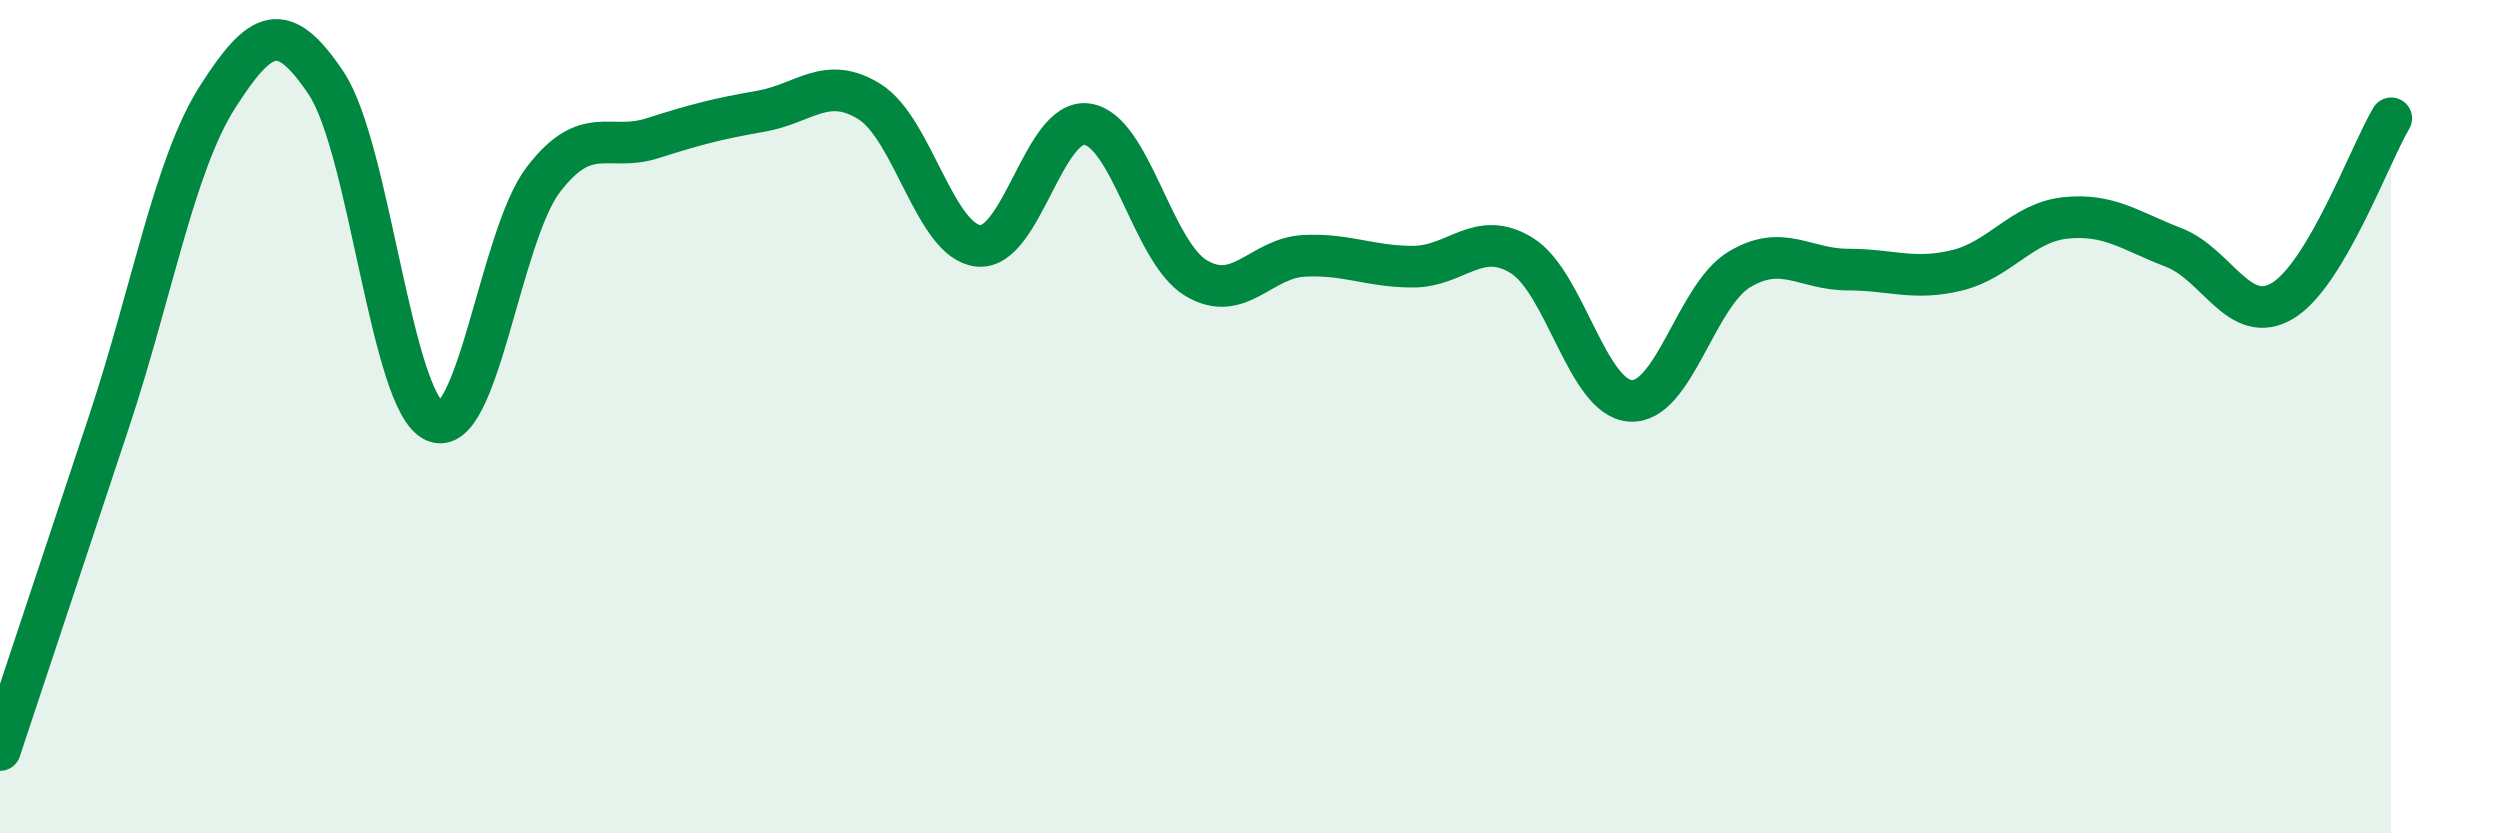
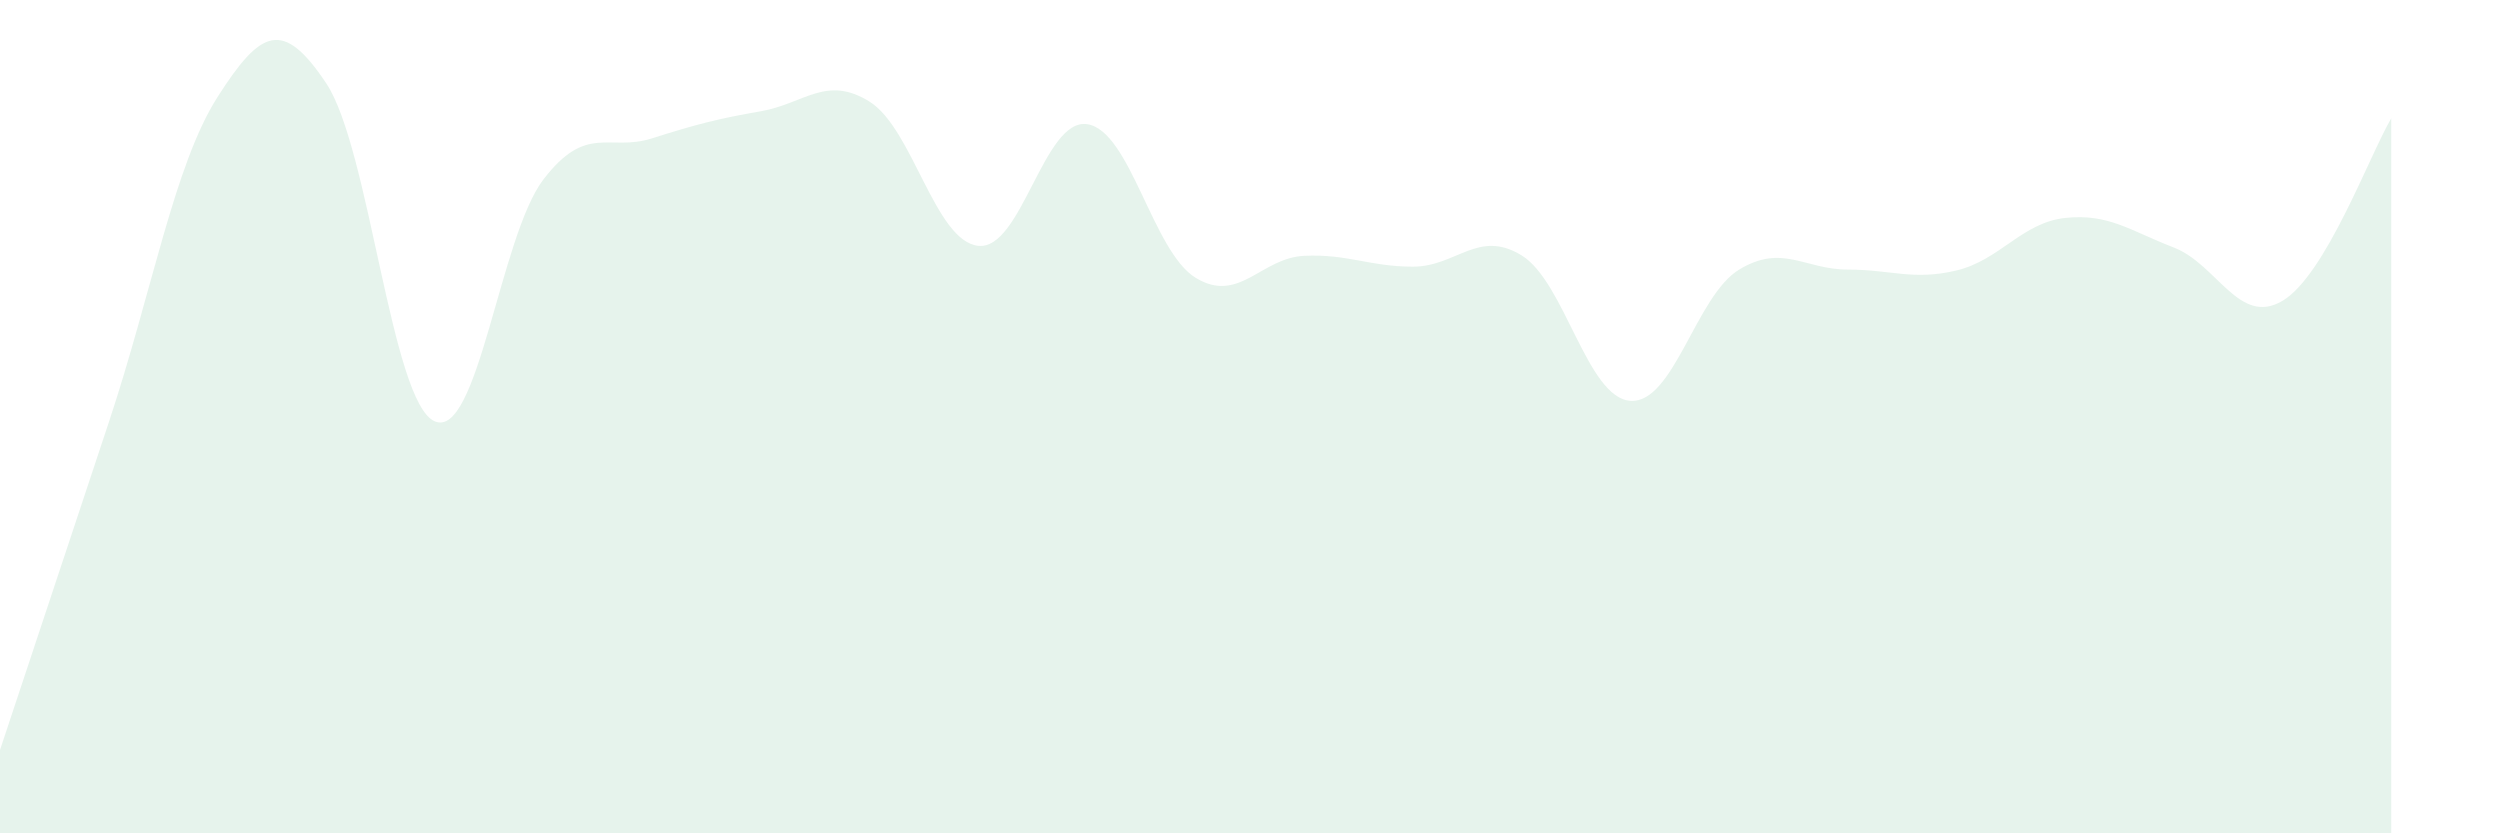
<svg xmlns="http://www.w3.org/2000/svg" width="60" height="20" viewBox="0 0 60 20">
  <path d="M 0,18 C 0.52,16.43 1.57,13.27 2.61,10.14 C 3.65,7.01 4.18,3.96 5.22,2.33 C 6.26,0.7 6.79,0.44 7.83,2 C 8.87,3.56 9.39,9.65 10.43,10.11 C 11.47,10.57 12,5.67 13.04,4.31 C 14.08,2.95 14.61,3.65 15.65,3.32 C 16.69,2.99 17.22,2.85 18.26,2.67 C 19.3,2.49 19.83,1.79 20.87,2.44 C 21.91,3.09 22.44,5.79 23.48,5.9 C 24.52,6.01 25.05,2.83 26.09,2.98 C 27.13,3.13 27.66,6.04 28.7,6.67 C 29.74,7.3 30.26,6.19 31.3,6.14 C 32.34,6.09 32.87,6.4 33.91,6.4 C 34.95,6.4 35.48,5.49 36.52,6.13 C 37.56,6.77 38.09,9.55 39.13,9.62 C 40.17,9.69 40.7,7.1 41.74,6.47 C 42.78,5.84 43.31,6.47 44.35,6.47 C 45.39,6.47 45.92,6.74 46.96,6.49 C 48,6.24 48.53,5.34 49.57,5.23 C 50.61,5.12 51.13,5.54 52.17,5.94 C 53.21,6.34 53.74,7.84 54.78,7.22 C 55.82,6.6 56.87,3.72 57.39,2.84L57.39 20L0 20Z" fill="#008740" opacity="0.1" stroke-linecap="round" stroke-linejoin="round" />
-   <path d="M 0,18 C 0.52,16.43 1.57,13.27 2.61,10.14 C 3.65,7.01 4.18,3.96 5.22,2.33 C 6.26,0.7 6.79,0.44 7.83,2 C 8.87,3.56 9.39,9.65 10.43,10.11 C 11.47,10.57 12,5.67 13.04,4.31 C 14.08,2.95 14.61,3.65 15.65,3.32 C 16.69,2.99 17.22,2.85 18.26,2.67 C 19.3,2.49 19.83,1.79 20.87,2.44 C 21.91,3.09 22.44,5.79 23.48,5.9 C 24.52,6.01 25.05,2.83 26.09,2.98 C 27.13,3.13 27.66,6.04 28.7,6.67 C 29.74,7.3 30.26,6.19 31.3,6.14 C 32.34,6.09 32.87,6.4 33.91,6.4 C 34.95,6.4 35.48,5.49 36.52,6.13 C 37.56,6.77 38.09,9.55 39.13,9.62 C 40.17,9.69 40.7,7.1 41.74,6.47 C 42.78,5.84 43.31,6.47 44.35,6.47 C 45.39,6.47 45.92,6.74 46.96,6.49 C 48,6.24 48.53,5.34 49.57,5.23 C 50.61,5.12 51.13,5.54 52.17,5.94 C 53.21,6.34 53.74,7.84 54.78,7.22 C 55.82,6.6 56.87,3.72 57.39,2.84" stroke="#008740" stroke-width="1" fill="none" stroke-linecap="round" stroke-linejoin="round" />
</svg>